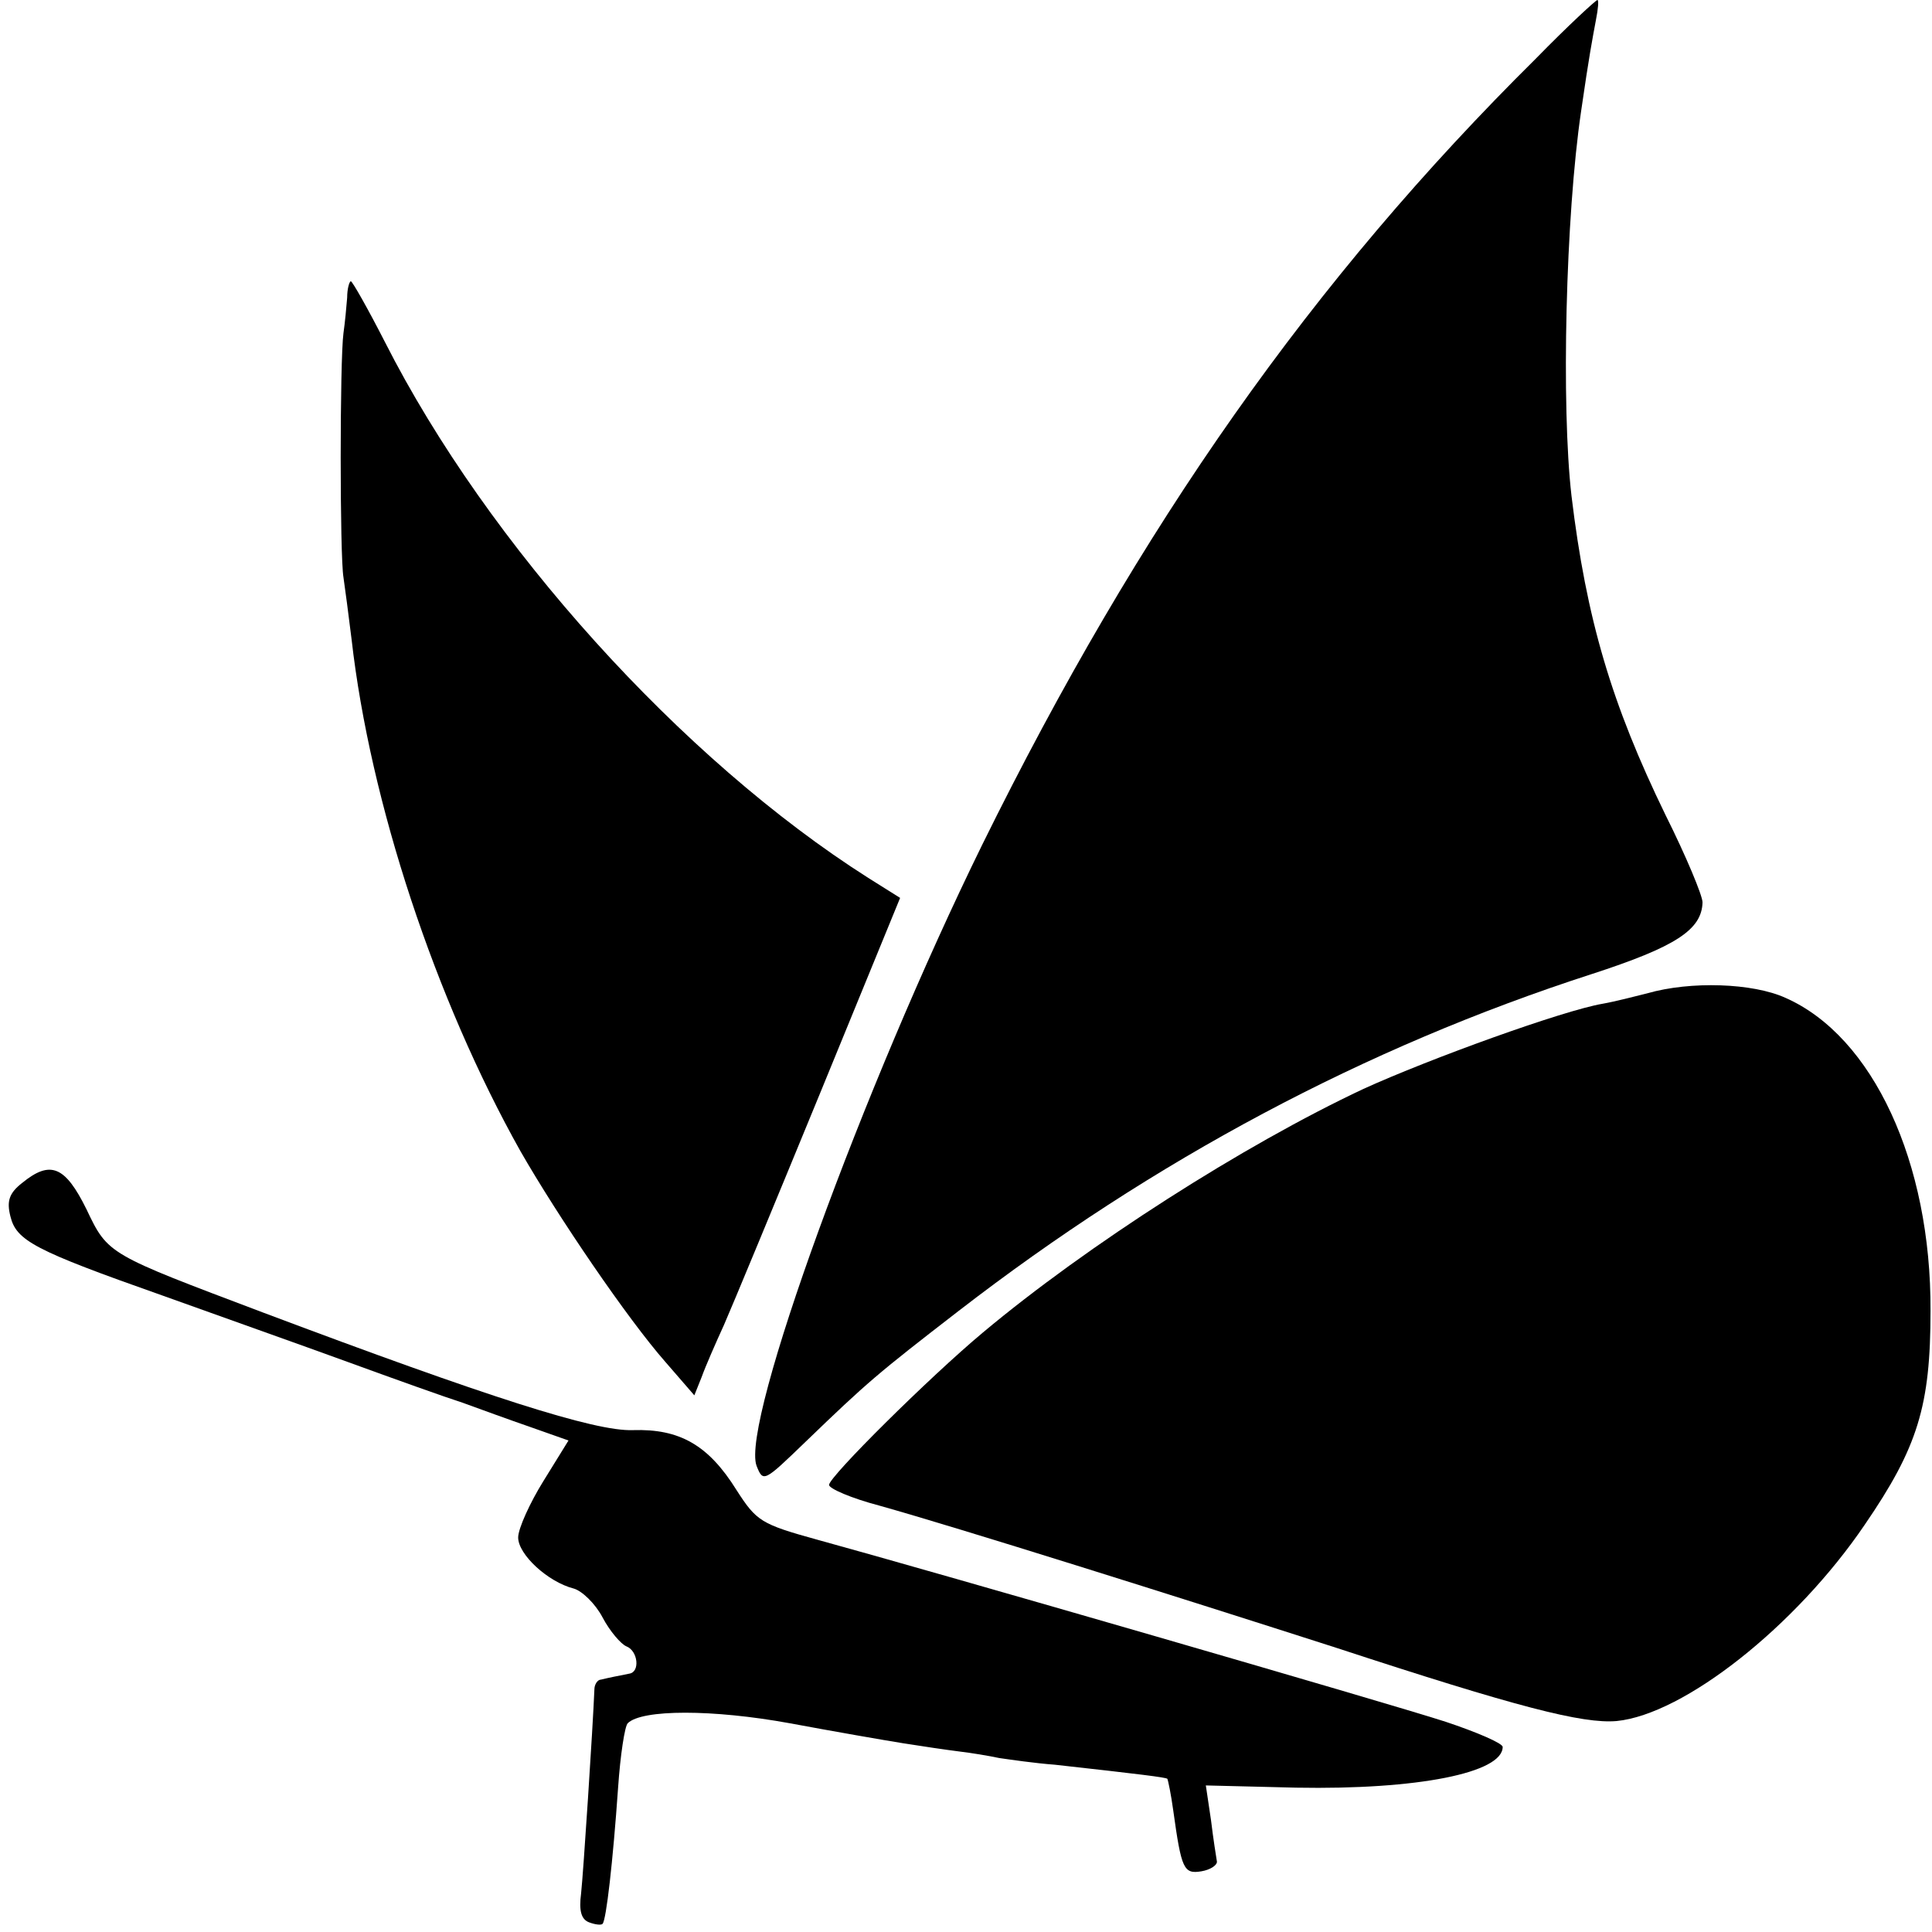
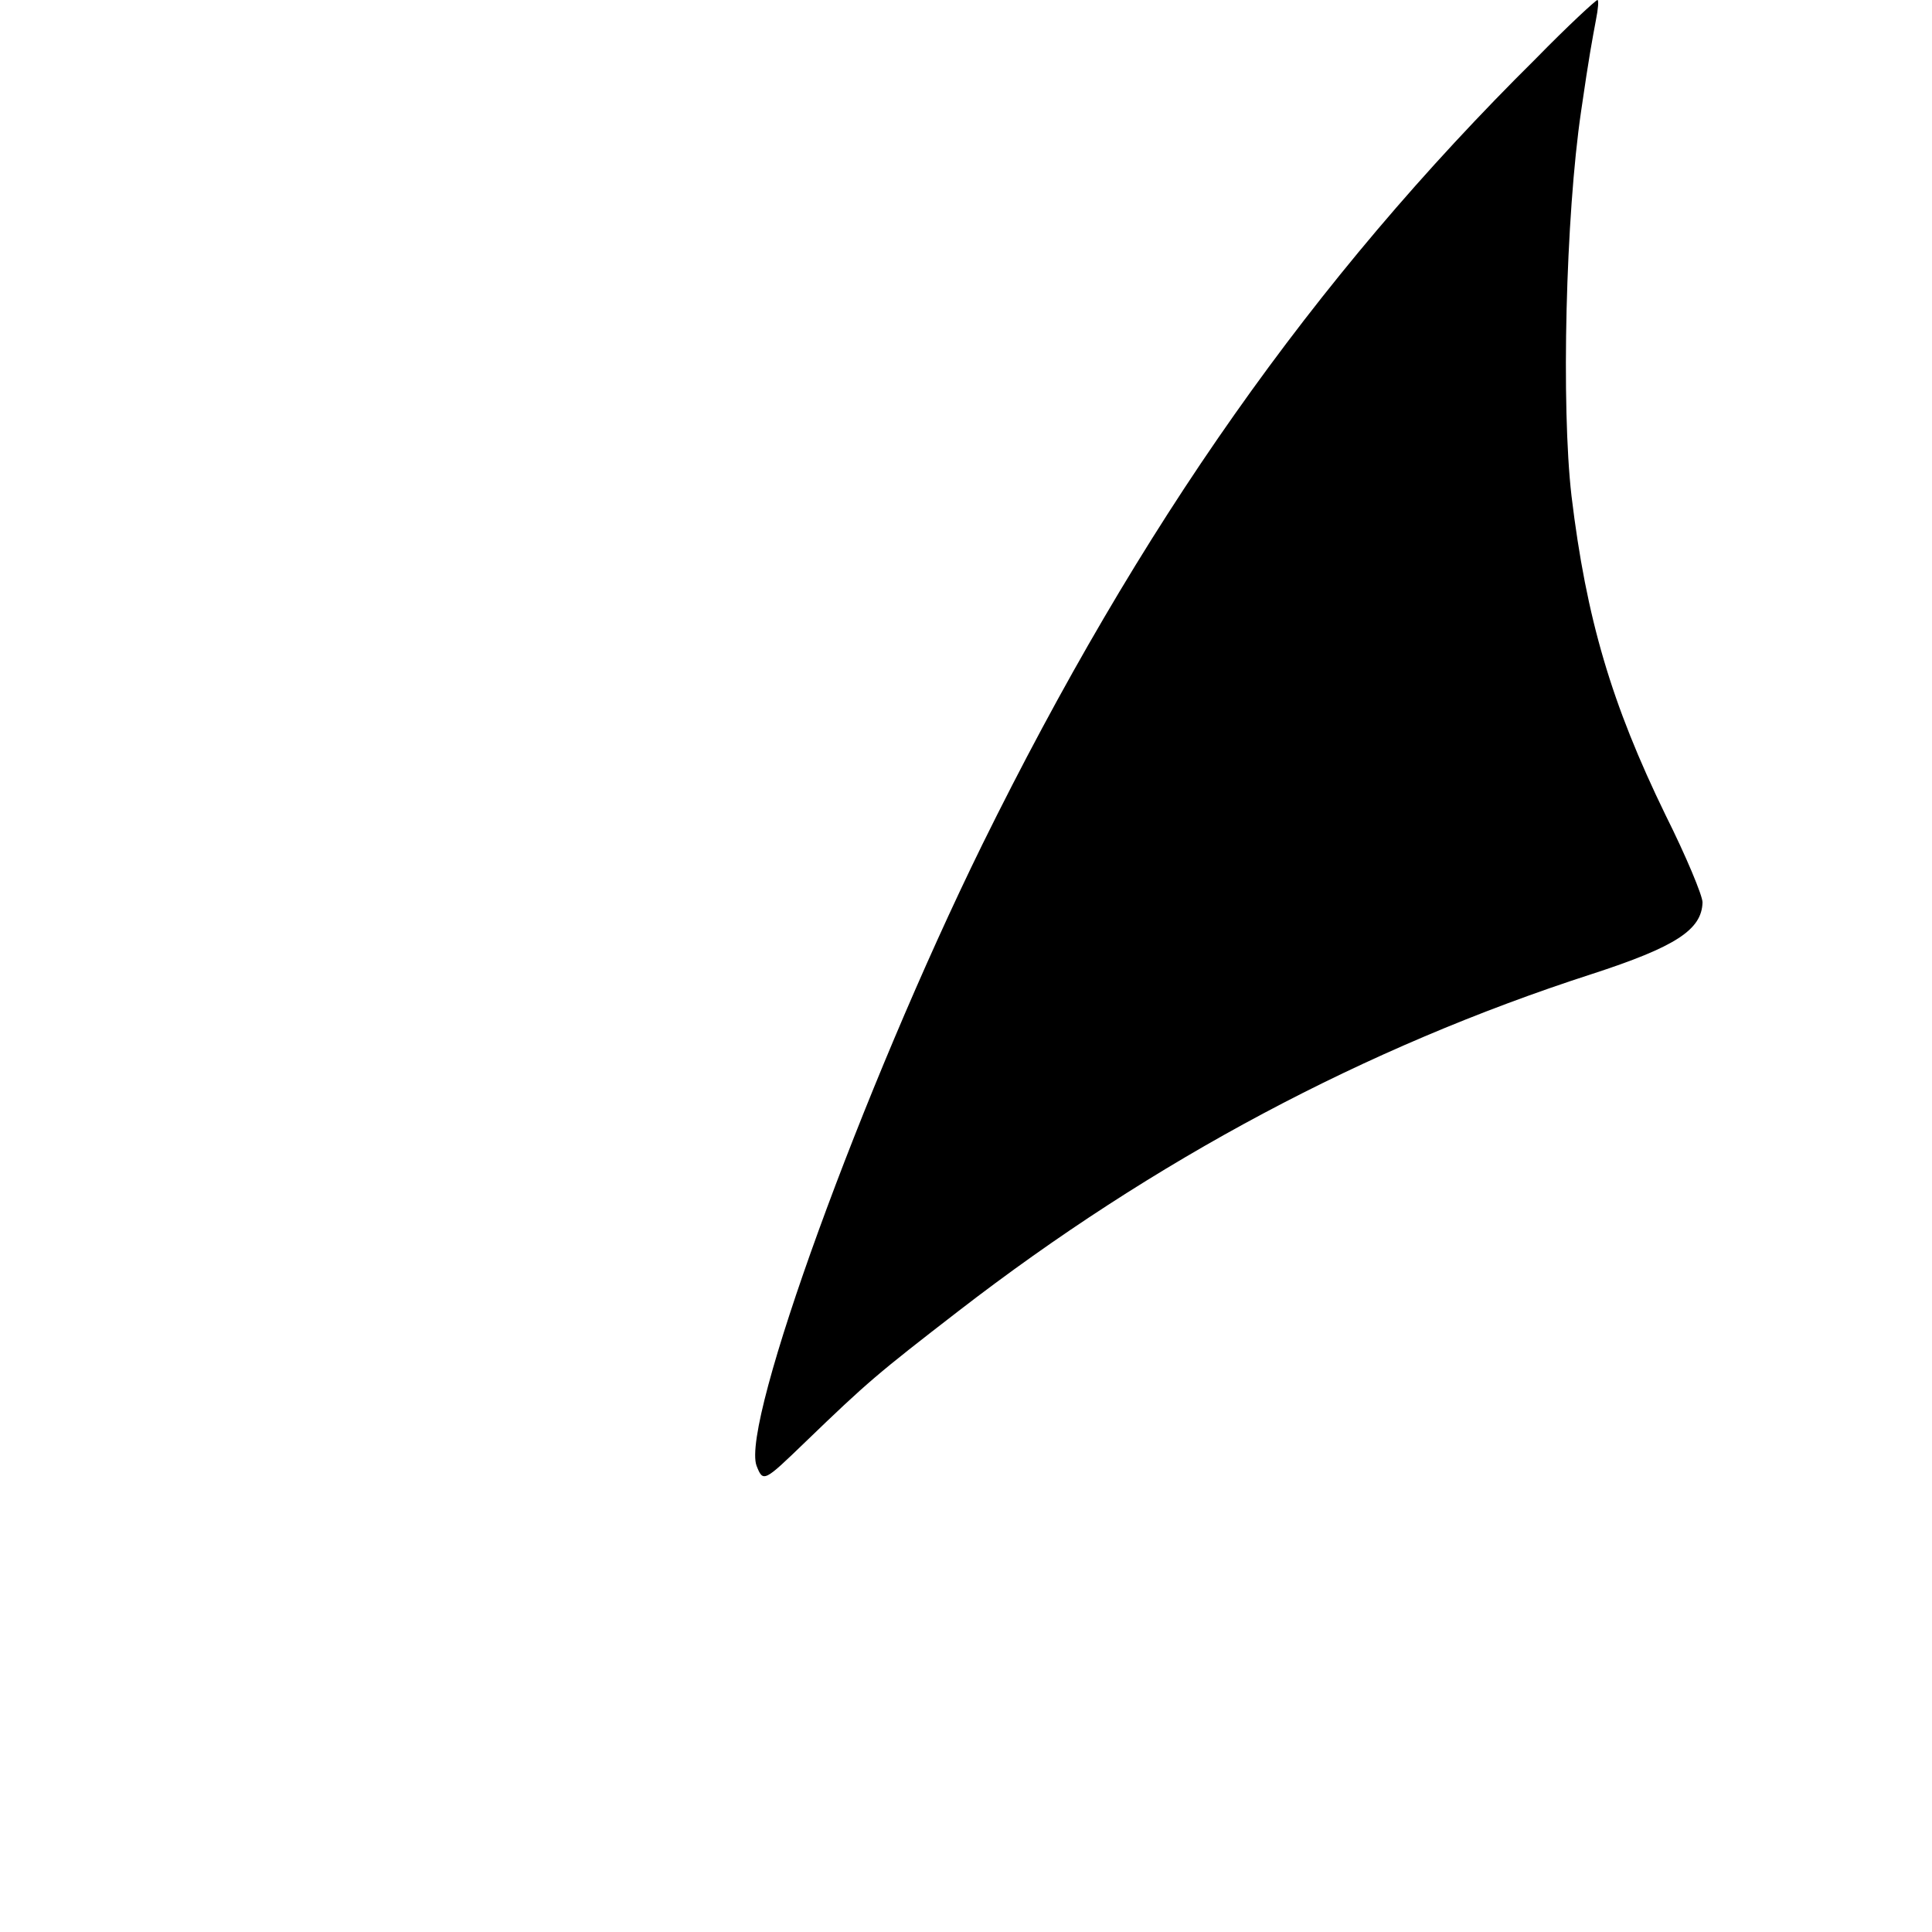
<svg xmlns="http://www.w3.org/2000/svg" version="1.0" width="261pt" height="261pt" viewBox="0 0 261 261" preserveAspectRatio="xMidYMid meet">
  <g transform="translate(0,261) scale(0.1,-0.1)" fill="#000000" stroke="none">
-     <path d="M2075 2531 c-302 -299 -535 -630 -748 -1062 -162 -330 -326 -781 -305 -839 9 -23 10 -22 66 32 84 81 97 92 207 177 264 204 549 356 855 455 114 37 149 60 150 97 0 9 -22 62 -50 118 -73 150 -107 265 -127 431 -14 121 -8 378 13 520 11 76 15 96 20 123 3 15 4 27 2 27 -2 0 -40 -35 -83 -79z" />
-     <path d="M469 2208 c-1 -13 -3 -34 -5 -48 -5 -37 -5 -301 0 -330 2 -14 7 -51 11 -84 25 -220 113 -486 228 -691 51 -89 145 -227 196 -285 l39 -45 10 25 c5 14 19 46 30 70 11 25 69 165 129 311 l109 266 -43 27 c-252 160 -514 450 -653 724 -23 45 -44 82 -46 82 -2 0 -5 -10 -5 -22z" />
-     <path d="M2225 1268 c-16 -4 -43 -11 -60 -14 -53 -9 -233 -74 -323 -115 -162 -76 -373 -211 -514 -329 -73 -61 -208 -195 -208 -206 0 -5 30 -18 68 -28 107 -30 399 -122 617 -192 244 -80 333 -103 379 -99 91 9 242 128 335 265 72 105 89 161 89 289 1 201 -78 371 -196 423 -44 20 -128 23 -187 6z" />
-     <path d="M30 1012 c-18 -14 -21 -25 -16 -45 8 -33 32 -46 205 -107 75 -27 188 -67 251 -90 63 -23 133 -48 155 -55 22 -8 63 -23 92 -33 l51 -18 -34 -55 c-18 -29 -34 -64 -34 -76 0 -23 40 -60 75 -69 11 -3 29 -20 39 -39 10 -19 25 -36 32 -39 16 -6 19 -35 4 -37 -5 -1 -14 -3 -20 -4 -5 -1 -14 -3 -18 -4 -5 0 -9 -7 -9 -13 -2 -50 -15 -249 -18 -276 -3 -23 0 -35 11 -39 8 -3 16 -4 18 -2 5 5 14 84 21 184 3 44 9 83 13 87 19 19 115 19 219 0 59 -11 128 -23 153 -27 25 -4 59 -9 75 -11 17 -2 41 -6 55 -9 14 -2 48 -7 75 -9 117 -13 149 -17 152 -19 1 -2 5 -21 8 -43 11 -79 14 -86 38 -82 12 2 21 8 21 13 -1 6 -5 31 -8 56 l-7 47 122 -3 c164 -3 279 20 279 55 0 5 -35 20 -77 34 -77 25 -692 203 -849 246 -76 21 -82 25 -109 67 -38 61 -77 83 -140 81 -51 -2 -197 45 -500 159 -209 79 -209 78 -238 139 -29 59 -49 67 -87 36z" />
+     <path d="M2075 2531 c-302 -299 -535 -630 -748 -1062 -162 -330 -326 -781 -305 -839 9 -23 10 -22 66 32 84 81 97 92 207 177 264 204 549 356 855 455 114 37 149 60 150 97 0 9 -22 62 -50 118 -73 150 -107 265 -127 431 -14 121 -8 378 13 520 11 76 15 96 20 123 3 15 4 27 2 27 -2 0 -40 -35 -83 -79" />
  </g>
</svg>